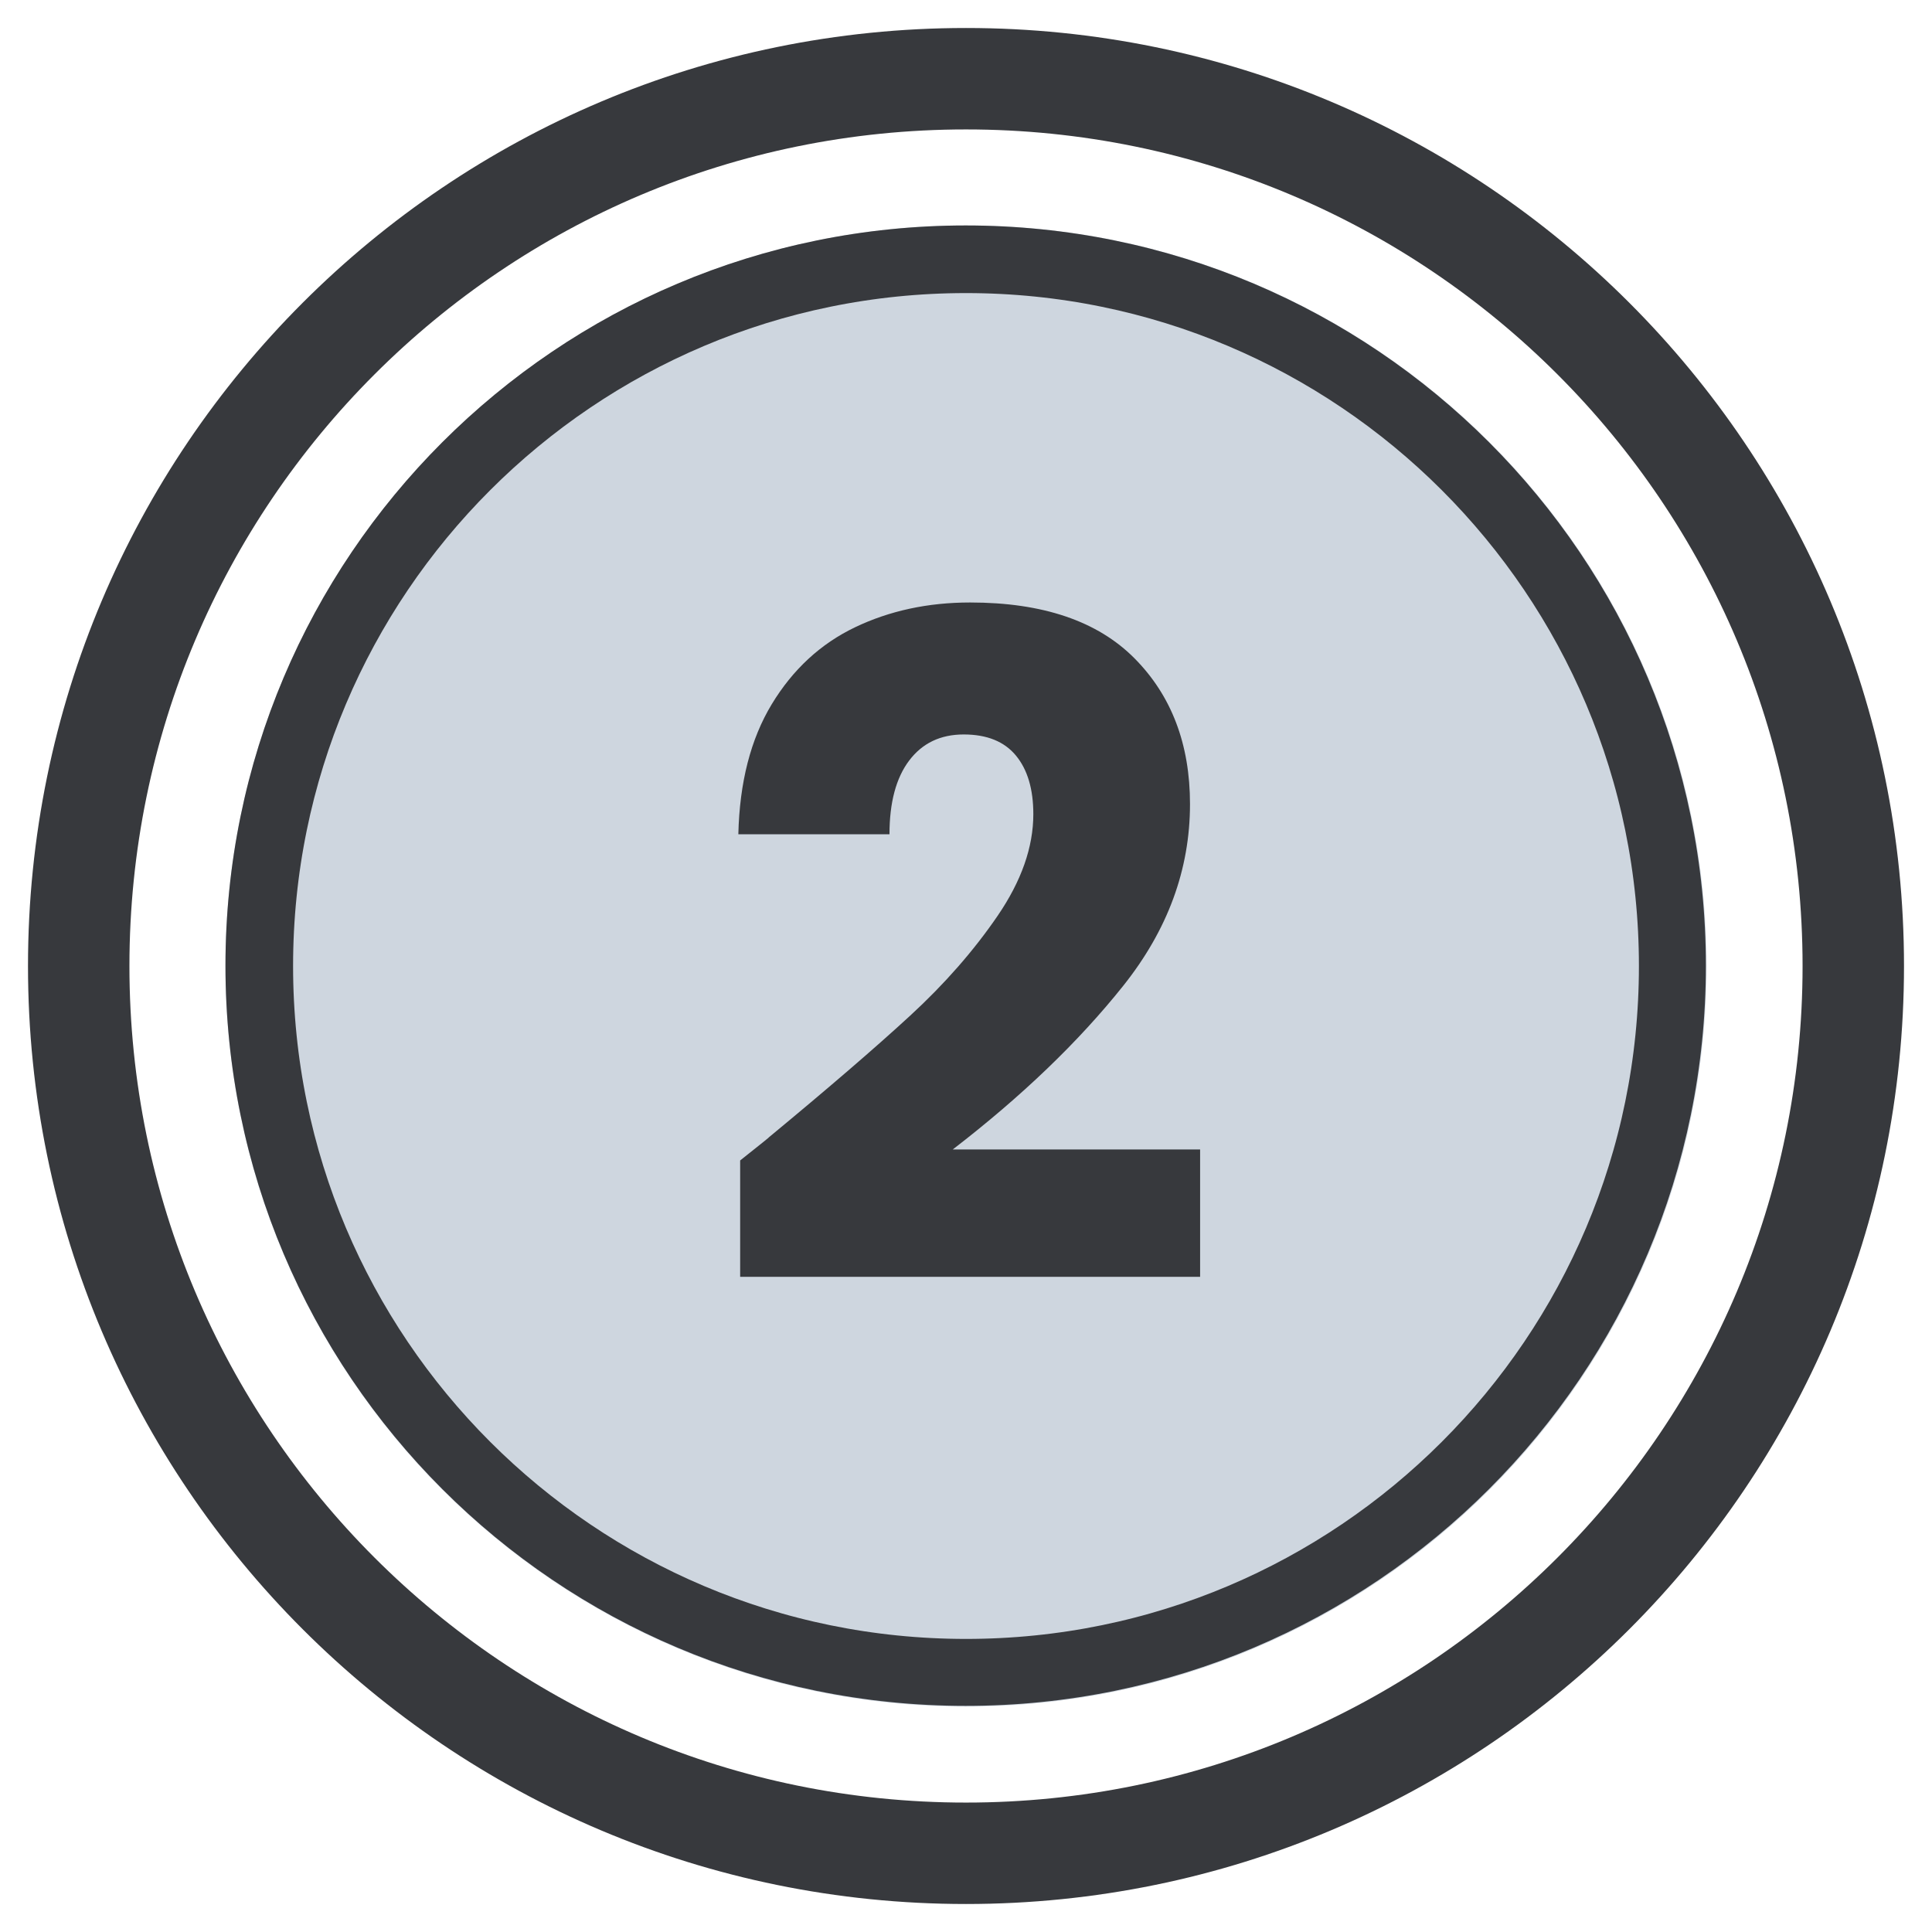
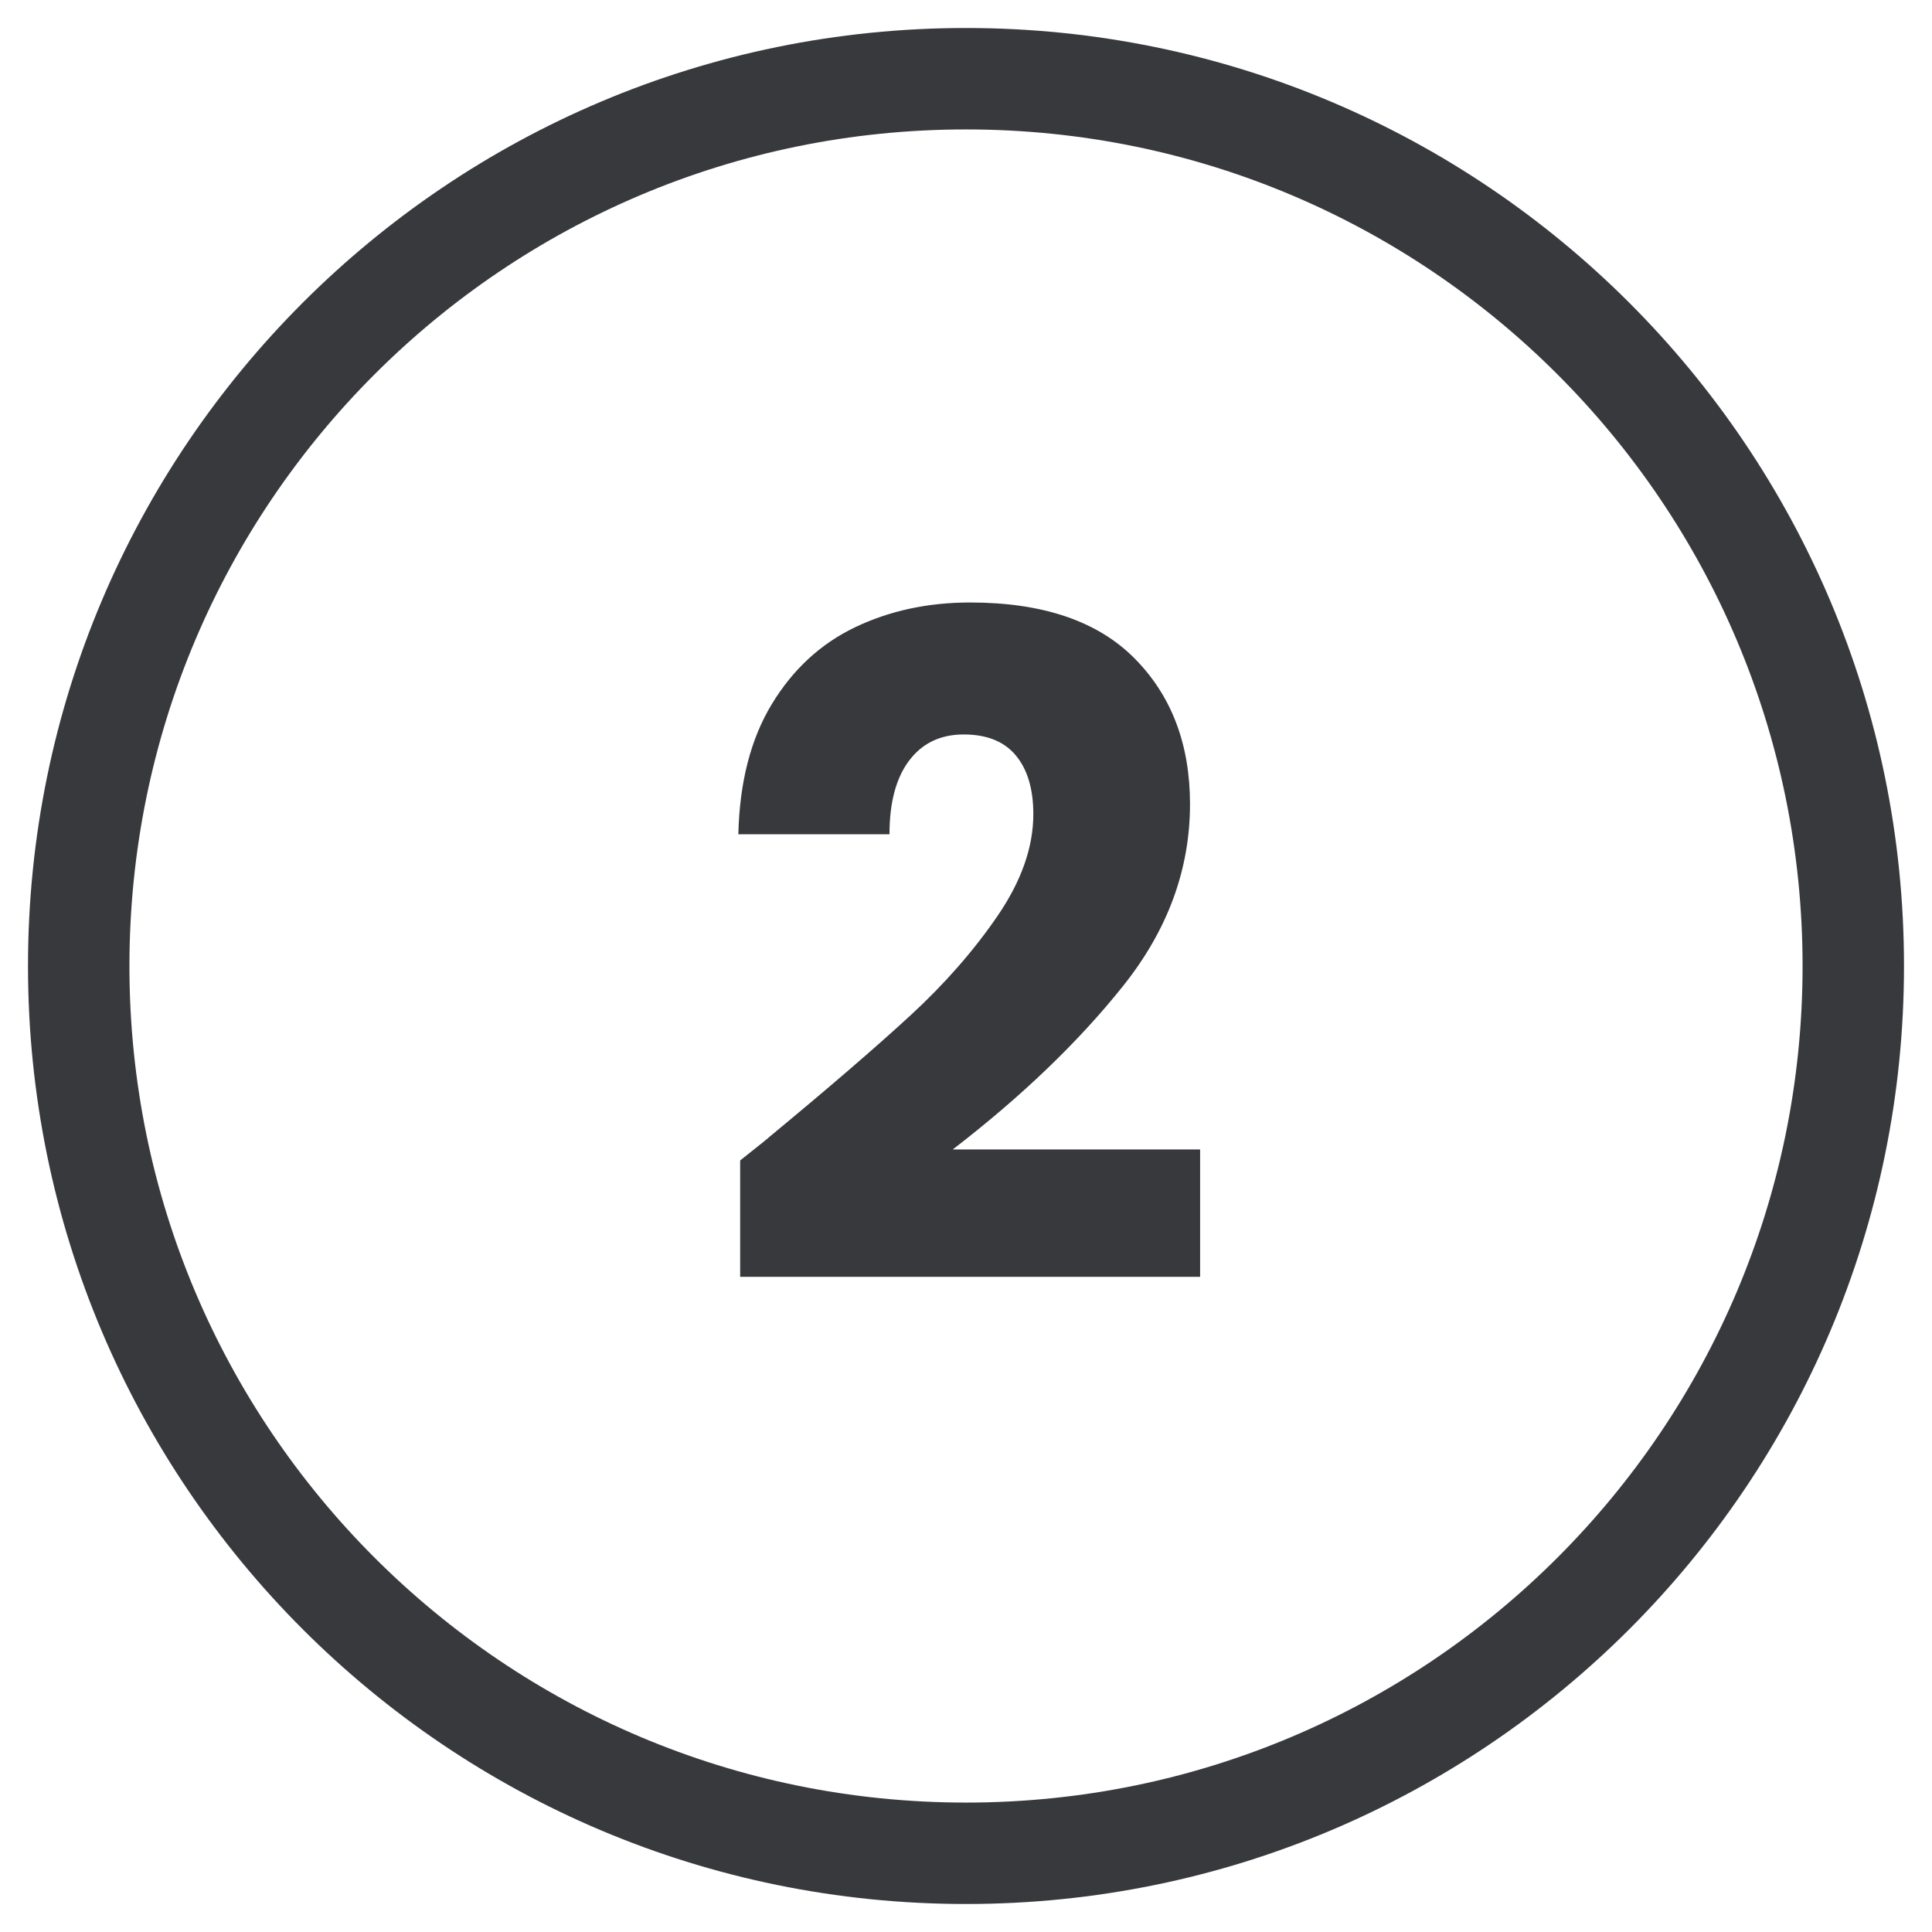
<svg xmlns="http://www.w3.org/2000/svg" version="1.2" preserveAspectRatio="xMidYMid meet" height="800" viewBox="0 0 600 600" zoomAndPan="magnify" width="800">
  <defs>
    <clipPath id="f1150981a6">
-       <path d="M 70.02 70.02 L 529.98 70.02 L 529.98 529.98 L 70.02 529.98 Z M 70.02 70.02" />
-     </clipPath>
+       </clipPath>
    <clipPath id="14a4b670e0">
-       <path d="M 300 70.02 C 172.984 70.02 70.02 172.984 70.02 300 C 70.02 427.016 172.984 529.98 300 529.98 C 427.016 529.98 529.98 427.016 529.98 300 C 529.98 172.984 427.016 70.02 300 70.02 Z M 300 70.02" />
-     </clipPath>
+       </clipPath>
    <clipPath id="efe44ade4f">
      <path d="M 70.02 70.02 L 529.77 70.02 L 529.77 529.77 L 70.02 529.77 Z M 70.02 70.02" />
    </clipPath>
    <clipPath id="c68873282b">
-       <path d="M 299.895 70.02 C 172.938 70.02 70.02 172.938 70.02 299.895 C 70.02 426.852 172.938 529.77 299.895 529.77 C 426.852 529.77 529.77 426.852 529.77 299.895 C 529.77 172.938 426.852 70.02 299.895 70.02 Z M 299.895 70.02" />
-     </clipPath>
+       </clipPath>
    <clipPath id="3cf8b2e678">
      <path d="M 8.695 8.695 L 591.305 8.695 L 591.305 591.305 L 8.695 591.305 Z M 8.695 8.695" />
    </clipPath>
    <clipPath id="66675c3364">
      <path d="M 300 8.695 C 139.113 8.695 8.695 139.113 8.695 300 C 8.695 460.883 139.113 591.305 300 591.305 C 460.883 591.305 591.305 460.883 591.305 300 C 591.305 139.113 460.883 8.695 300 8.695 Z M 300 8.695" />
    </clipPath>
  </defs>
  <g id="ecedad4c15">
    <g clip-path="url(#f1150981a6)" clip-rule="nonzero">
      <g clip-path="url(#14a4b670e0)" clip-rule="nonzero">
        <path d="M 70.02 70.02 L 529.98 70.02 L 529.98 529.98 L 70.02 529.98 Z M 70.02 70.02" style="stroke:none;fill-rule:nonzero;fill:#ced6df;fill-opacity:1;" />
      </g>
    </g>
    <g clip-path="url(#efe44ade4f)" clip-rule="nonzero">
      <g clip-path="url(#c68873282b)" clip-rule="nonzero">
        <path transform="matrix(0.75,0,0,0.75,70.02,70.02)" d="M 306.641 -0 C 137.287 -0 0 137.287 0 306.641 C 0 475.994 137.287 613.281 306.641 613.281 C 475.994 613.281 613.281 475.994 613.281 306.641 C 613.281 137.287 475.994 -0 306.641 -0 Z M 306.641 -0" style="fill:none;stroke-width:56;stroke-linecap:butt;stroke-linejoin:miter;stroke:#37393d;stroke-opacity:1;stroke-miterlimit:4;" />
      </g>
    </g>
    <g clip-path="url(#3cf8b2e678)" clip-rule="nonzero">
      <g clip-path="url(#66675c3364)" clip-rule="nonzero">
        <path transform="matrix(0.75,0,0,0.75,8.694,8.694)" d="M 388.409 0.002 C 173.893 0.002 0.002 173.893 0.002 388.409 C 0.002 602.919 173.893 776.815 388.409 776.815 C 602.919 776.815 776.815 602.919 776.815 388.409 C 776.815 173.893 602.919 0.002 388.409 0.002 Z M 388.409 0.002" style="fill:none;stroke-width:84;stroke-linecap:butt;stroke-linejoin:miter;stroke:#37393d;stroke-opacity:1;stroke-miterlimit:4;" />
      </g>
    </g>
    <g style="fill:#37393d;fill-opacity:1;">
      <g transform="translate(218.768, 399.374)">
-         <path d="M 11.094 -38.984 C 17.539 -44.098 20.484 -46.469 19.922 -46.094 C 38.504 -61.457 53.156 -74.07 63.875 -83.938 C 74.594 -93.801 83.648 -104.141 91.047 -114.953 C 98.441 -125.766 102.141 -136.289 102.141 -146.531 C 102.141 -154.312 100.336 -160.379 96.734 -164.734 C 93.129 -169.098 87.723 -171.281 80.516 -171.281 C 73.305 -171.281 67.66 -168.578 63.578 -163.172 C 59.504 -157.766 57.469 -150.133 57.469 -140.281 L 10.531 -140.281 C 10.906 -156.395 14.363 -169.859 20.906 -180.672 C 27.457 -191.484 36.086 -199.453 46.797 -204.578 C 57.516 -209.703 69.422 -212.266 82.516 -212.266 C 105.086 -212.266 122.109 -206.477 133.578 -194.906 C 145.055 -183.332 150.797 -168.25 150.797 -149.656 C 150.797 -129.363 143.875 -110.539 130.031 -93.188 C 116.188 -75.832 98.547 -58.898 77.109 -42.391 L 153.938 -42.391 L 153.938 -2.844 L 11.094 -2.844 Z M 11.094 -38.984" style="stroke:none" />
+         <path d="M 11.094 -38.984 C 17.539 -44.098 20.484 -46.469 19.922 -46.094 C 38.504 -61.457 53.156 -74.07 63.875 -83.938 C 74.594 -93.801 83.648 -104.141 91.047 -114.953 C 98.441 -125.766 102.141 -136.289 102.141 -146.531 C 102.141 -154.312 100.336 -160.379 96.734 -164.734 C 93.129 -169.098 87.723 -171.281 80.516 -171.281 C 73.305 -171.281 67.66 -168.578 63.578 -163.172 C 59.504 -157.766 57.469 -150.133 57.469 -140.281 L 10.531 -140.281 C 10.906 -156.395 14.363 -169.859 20.906 -180.672 C 27.457 -191.484 36.086 -199.453 46.797 -204.578 C 57.516 -209.703 69.422 -212.266 82.516 -212.266 C 105.086 -212.266 122.109 -206.477 133.578 -194.906 C 145.055 -183.332 150.797 -168.25 150.797 -149.656 C 150.797 -129.363 143.875 -110.539 130.031 -93.188 C 116.188 -75.832 98.547 -58.898 77.109 -42.391 L 153.938 -42.391 L 153.938 -2.844 L 11.094 -2.844 M 11.094 -38.984" style="stroke:none" />
      </g>
    </g>
  </g>
</svg>